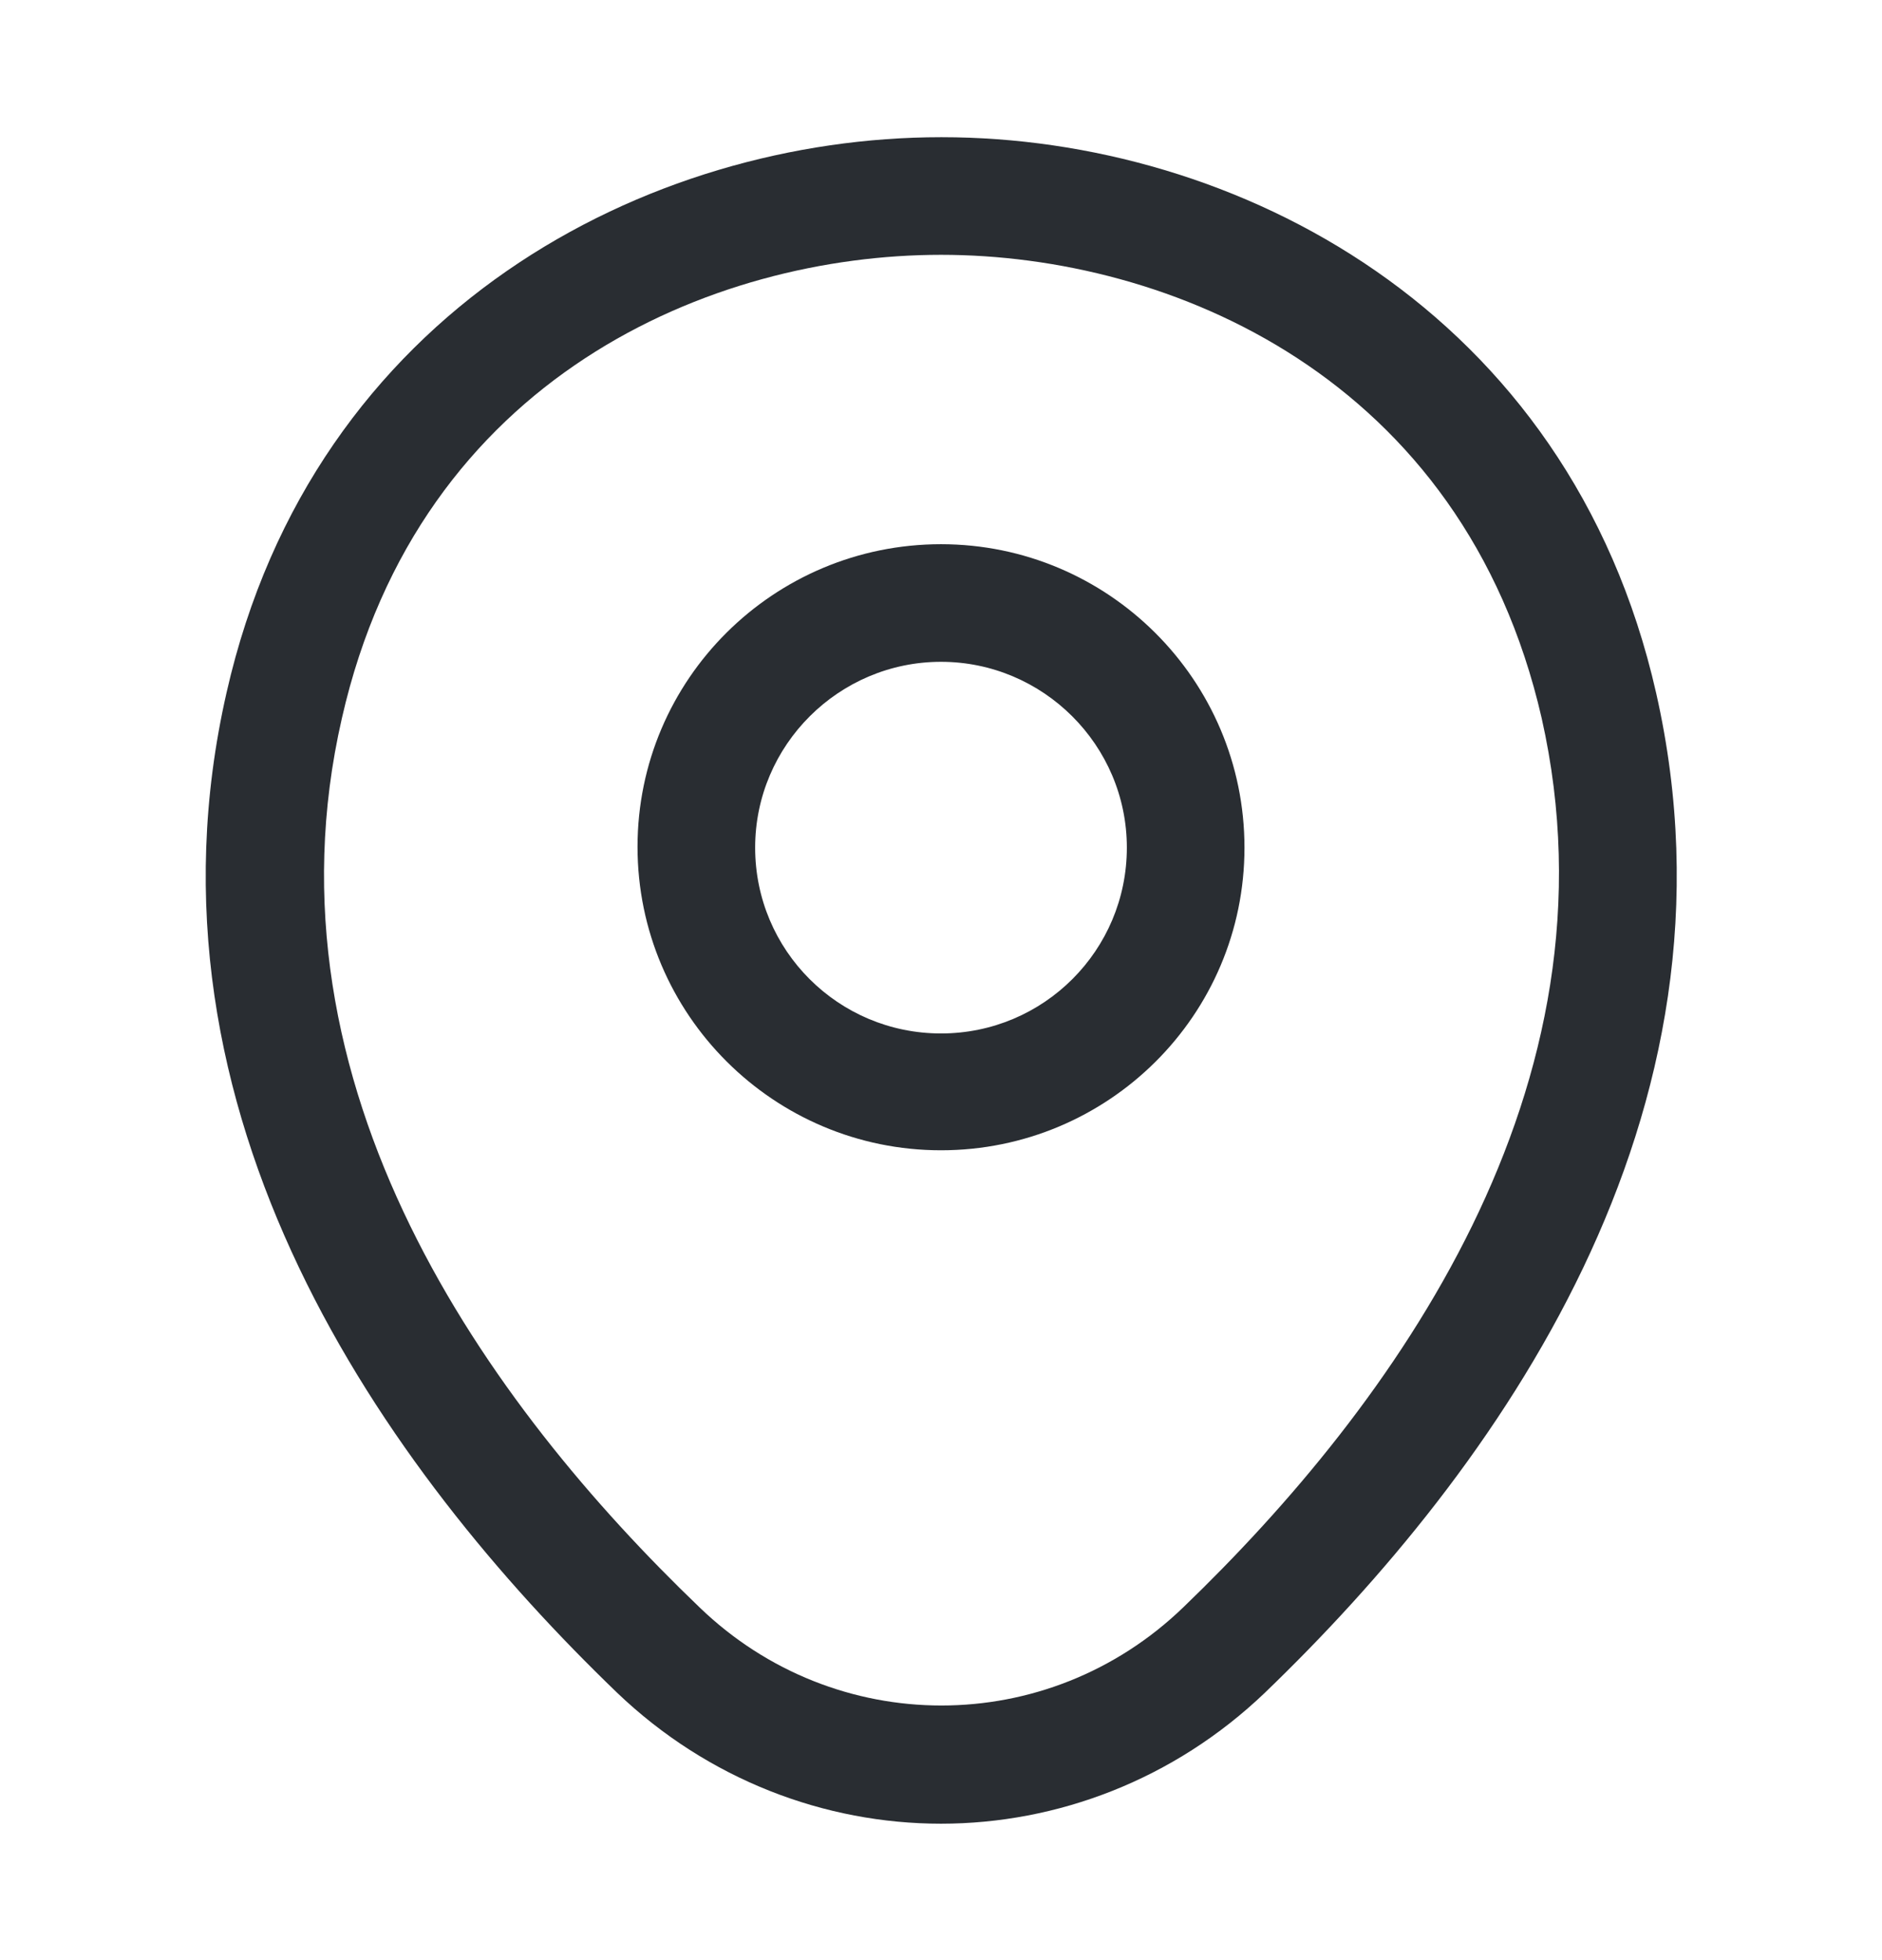
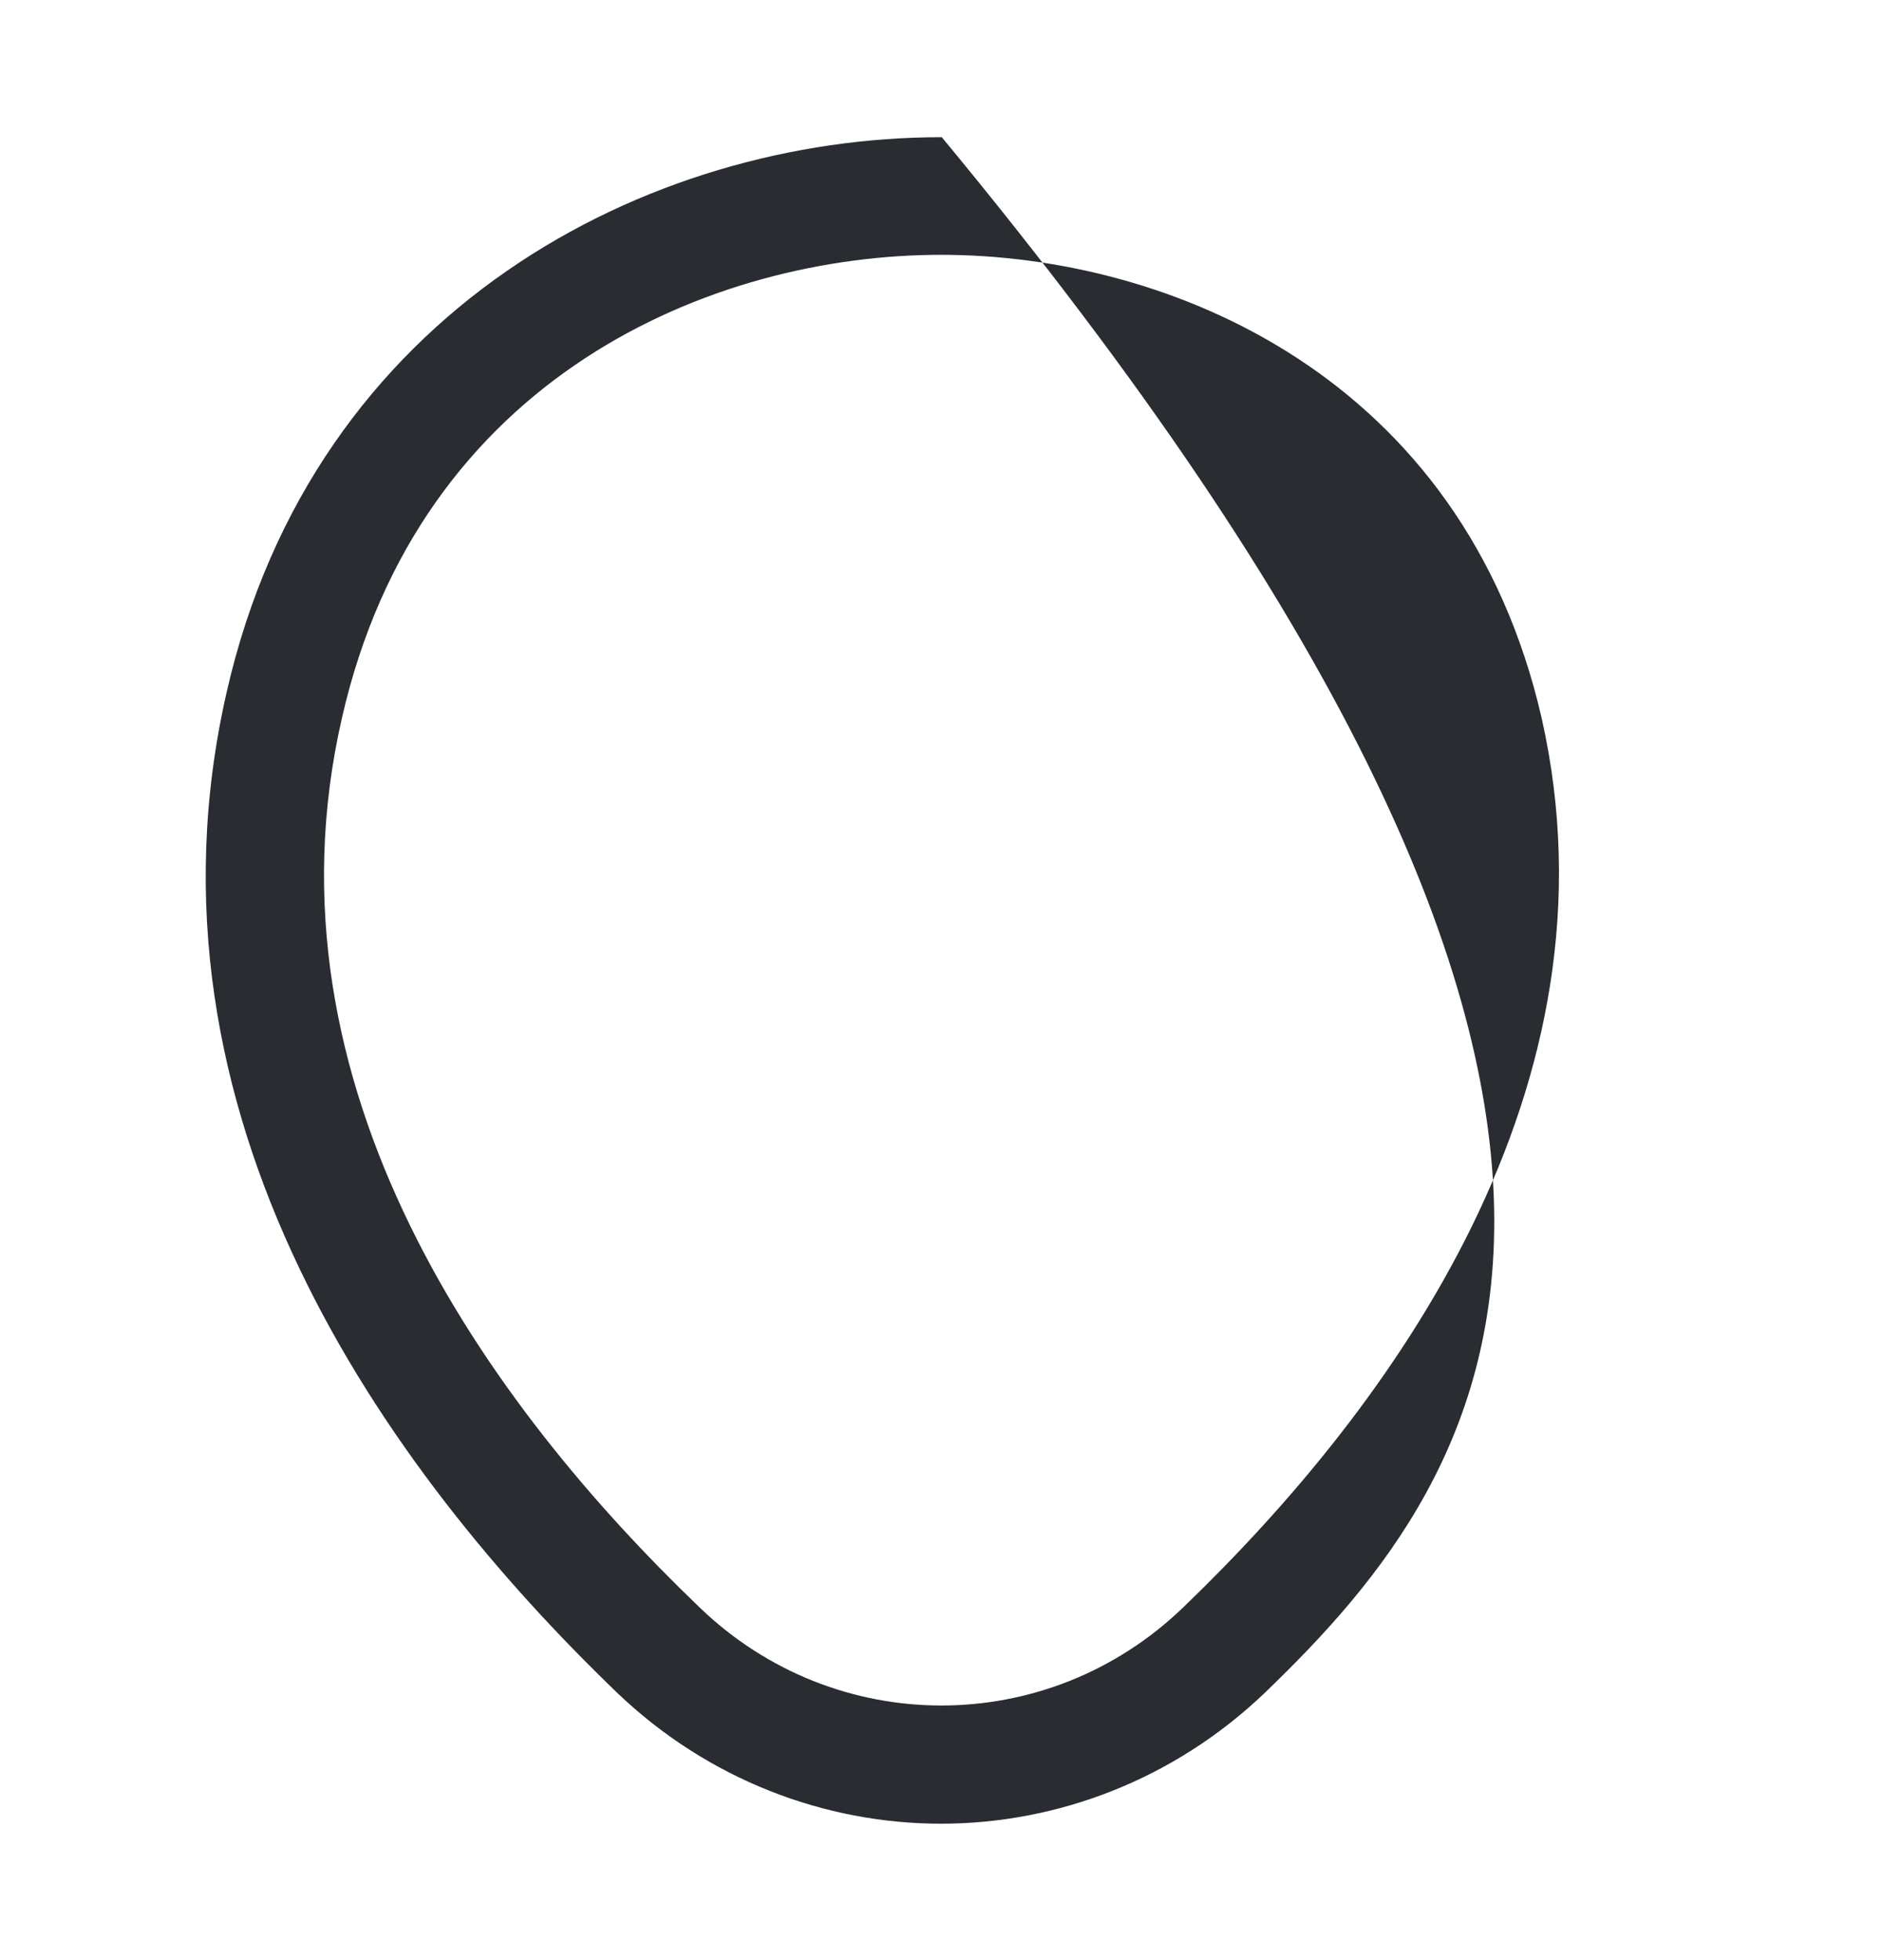
<svg xmlns="http://www.w3.org/2000/svg" width="24" height="25" viewBox="0 0 24 25" fill="none">
-   <path d="M12 14.671C9.87 14.671 8.13 12.941 8.13 10.801C8.13 8.661 9.87 6.941 12 6.941C14.13 6.941 15.87 8.671 15.87 10.811C15.87 12.951 14.13 14.671 12 14.671ZM12 8.441C10.7 8.441 9.63 9.501 9.63 10.811C9.63 12.121 10.69 13.181 12 13.181C13.31 13.181 14.37 12.121 14.37 10.811C14.37 9.501 13.3 8.441 12 8.441Z" fill="#292D32" />
-   <path d="M12 23.26C10.52 23.26 9.03 22.7 7.87 21.59C4.92 18.75 1.66 14.22 2.89 8.83C4 3.94 8.27 1.75 12 1.75C12 1.75 12 1.75 12.01 1.75C15.74 1.75 20.01 3.94 21.12 8.84C22.34 14.23 19.08 18.75 16.13 21.59C14.97 22.7 13.48 23.26 12 23.26ZM12 3.25C9.09 3.25 5.35 4.8 4.36 9.16C3.28 13.87 6.24 17.93 8.92 20.5C10.65 22.17 13.36 22.17 15.09 20.5C17.76 17.93 20.72 13.87 19.66 9.16C18.66 4.8 14.91 3.25 12 3.25Z" fill="#292D32" />
+   <path d="M12 23.26C10.52 23.26 9.03 22.7 7.87 21.59C4.92 18.75 1.66 14.22 2.89 8.83C4 3.94 8.27 1.75 12 1.75C12 1.75 12 1.75 12.01 1.75C22.34 14.23 19.08 18.75 16.13 21.59C14.97 22.7 13.48 23.26 12 23.26ZM12 3.25C9.09 3.25 5.35 4.8 4.36 9.16C3.28 13.87 6.24 17.93 8.92 20.5C10.65 22.17 13.36 22.17 15.09 20.5C17.76 17.93 20.72 13.87 19.66 9.16C18.66 4.8 14.91 3.25 12 3.25Z" fill="#292D32" />
</svg>